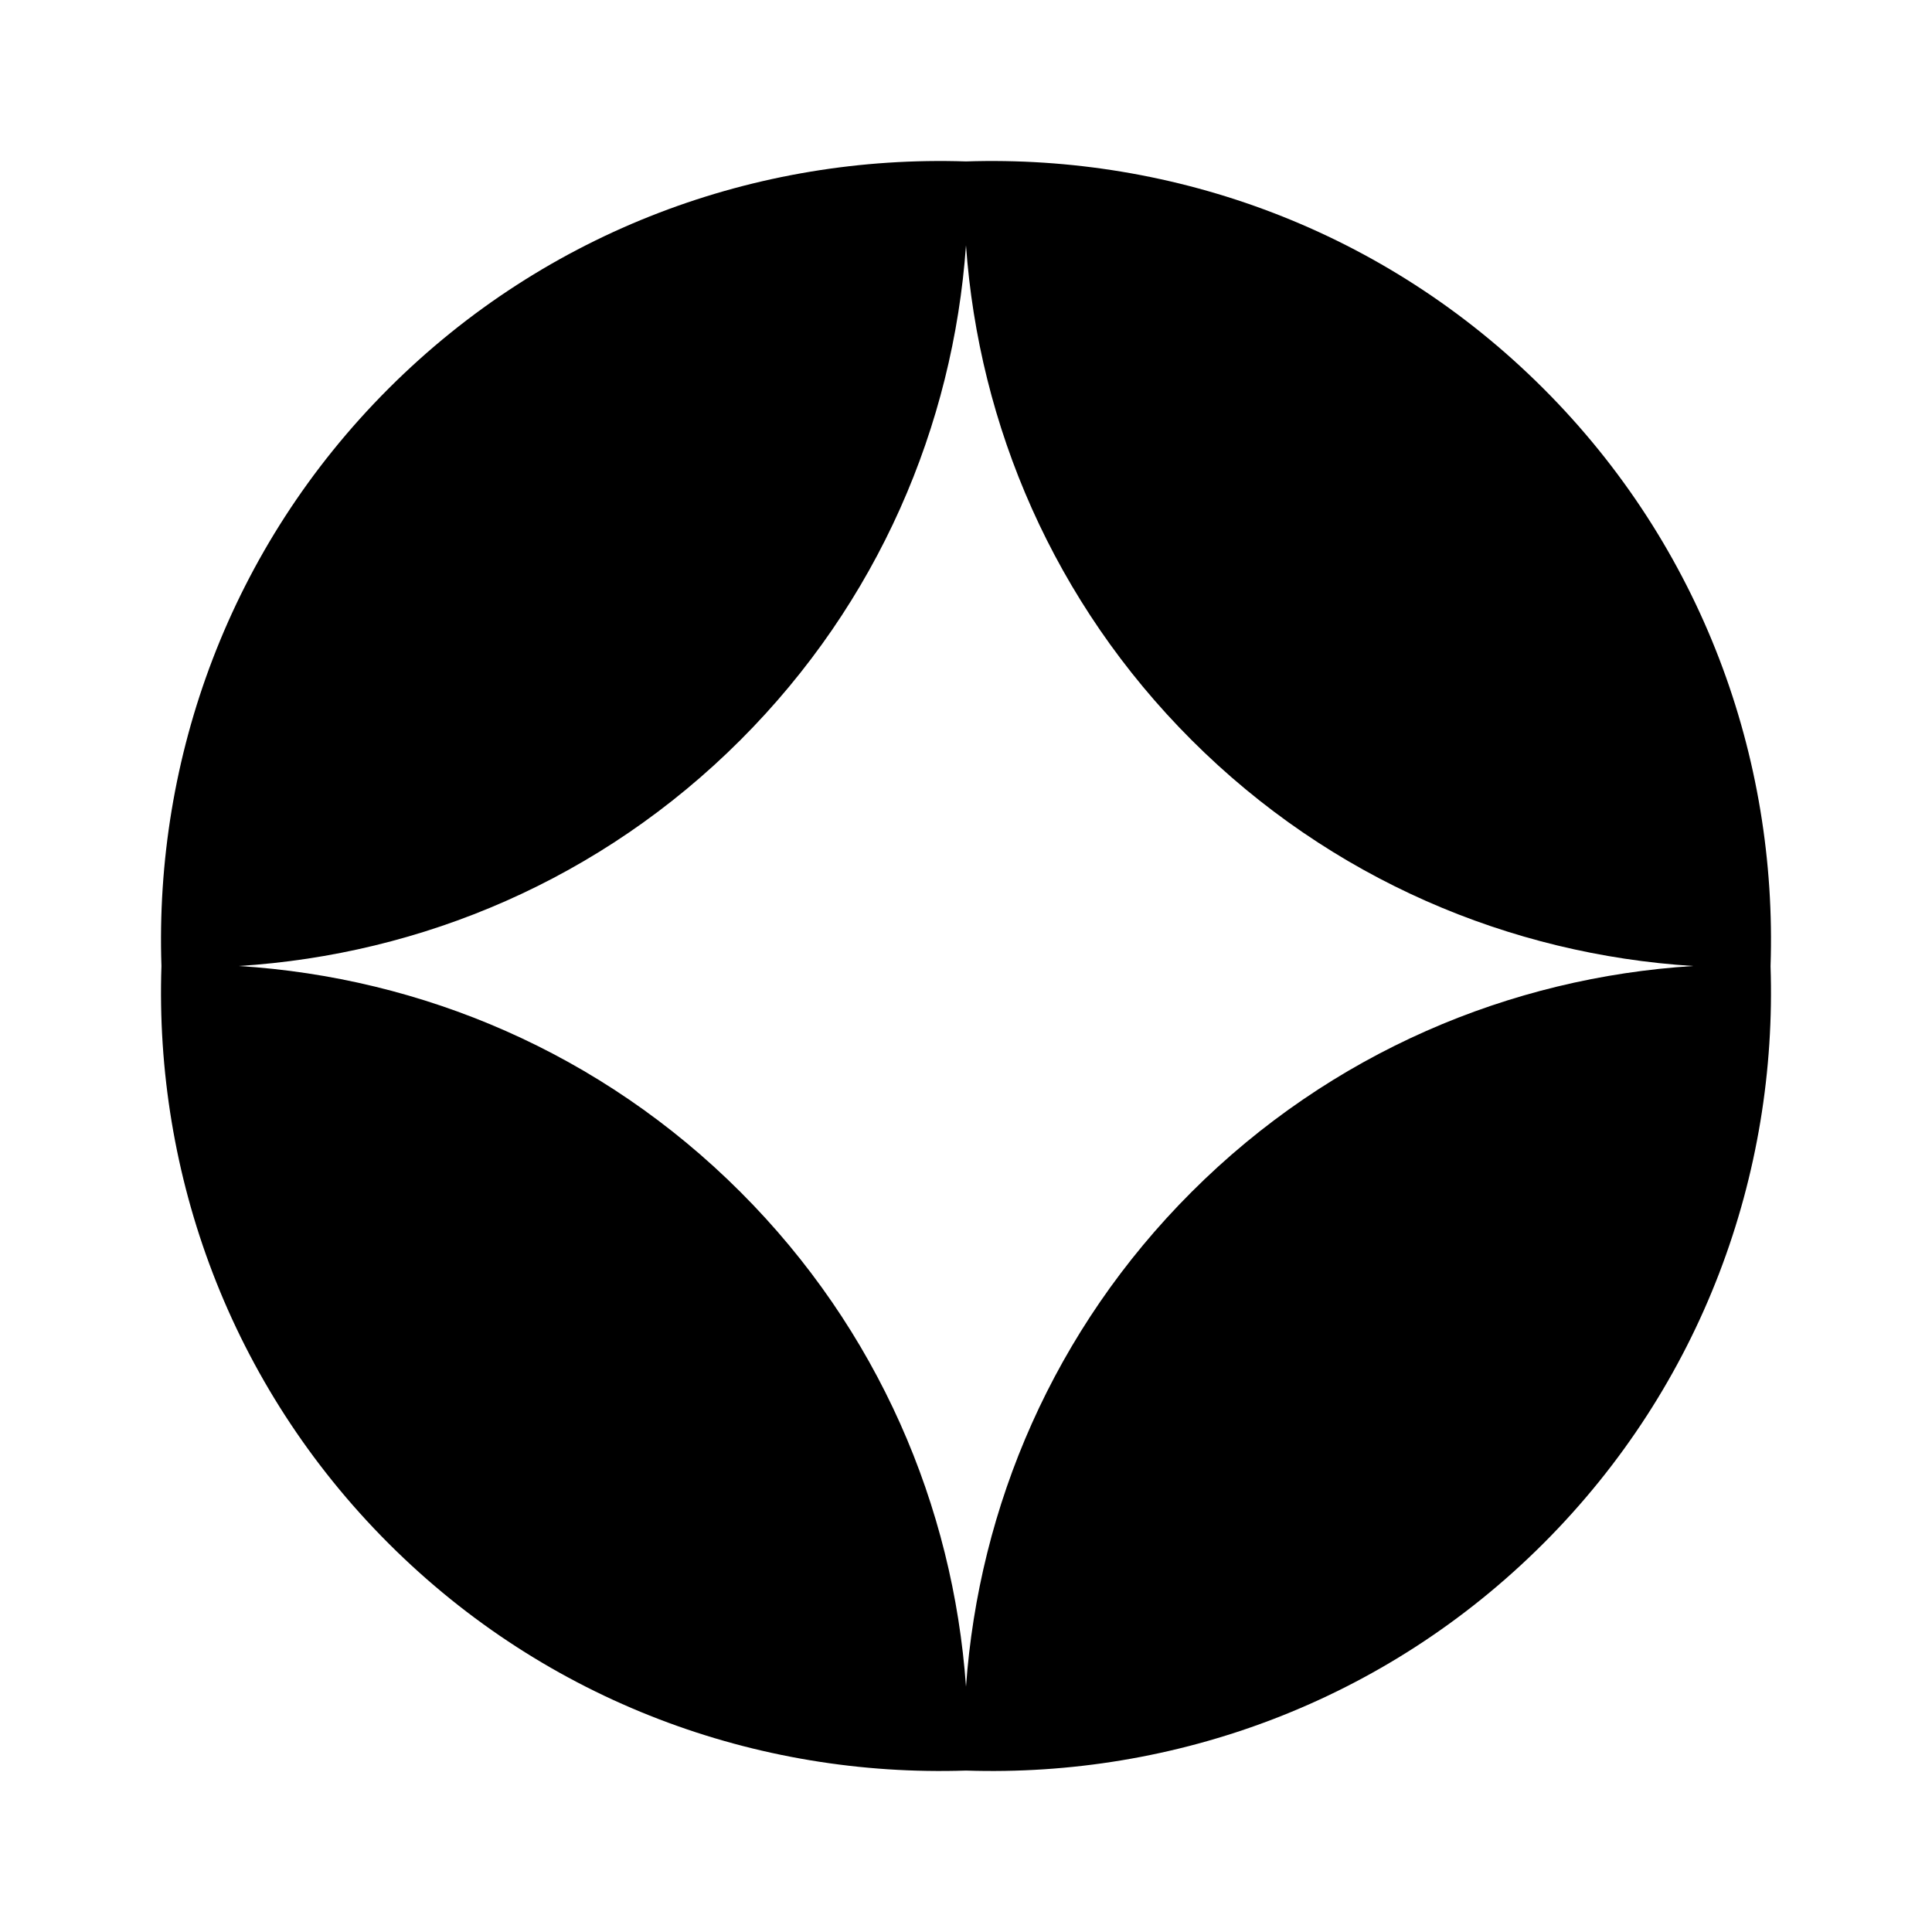
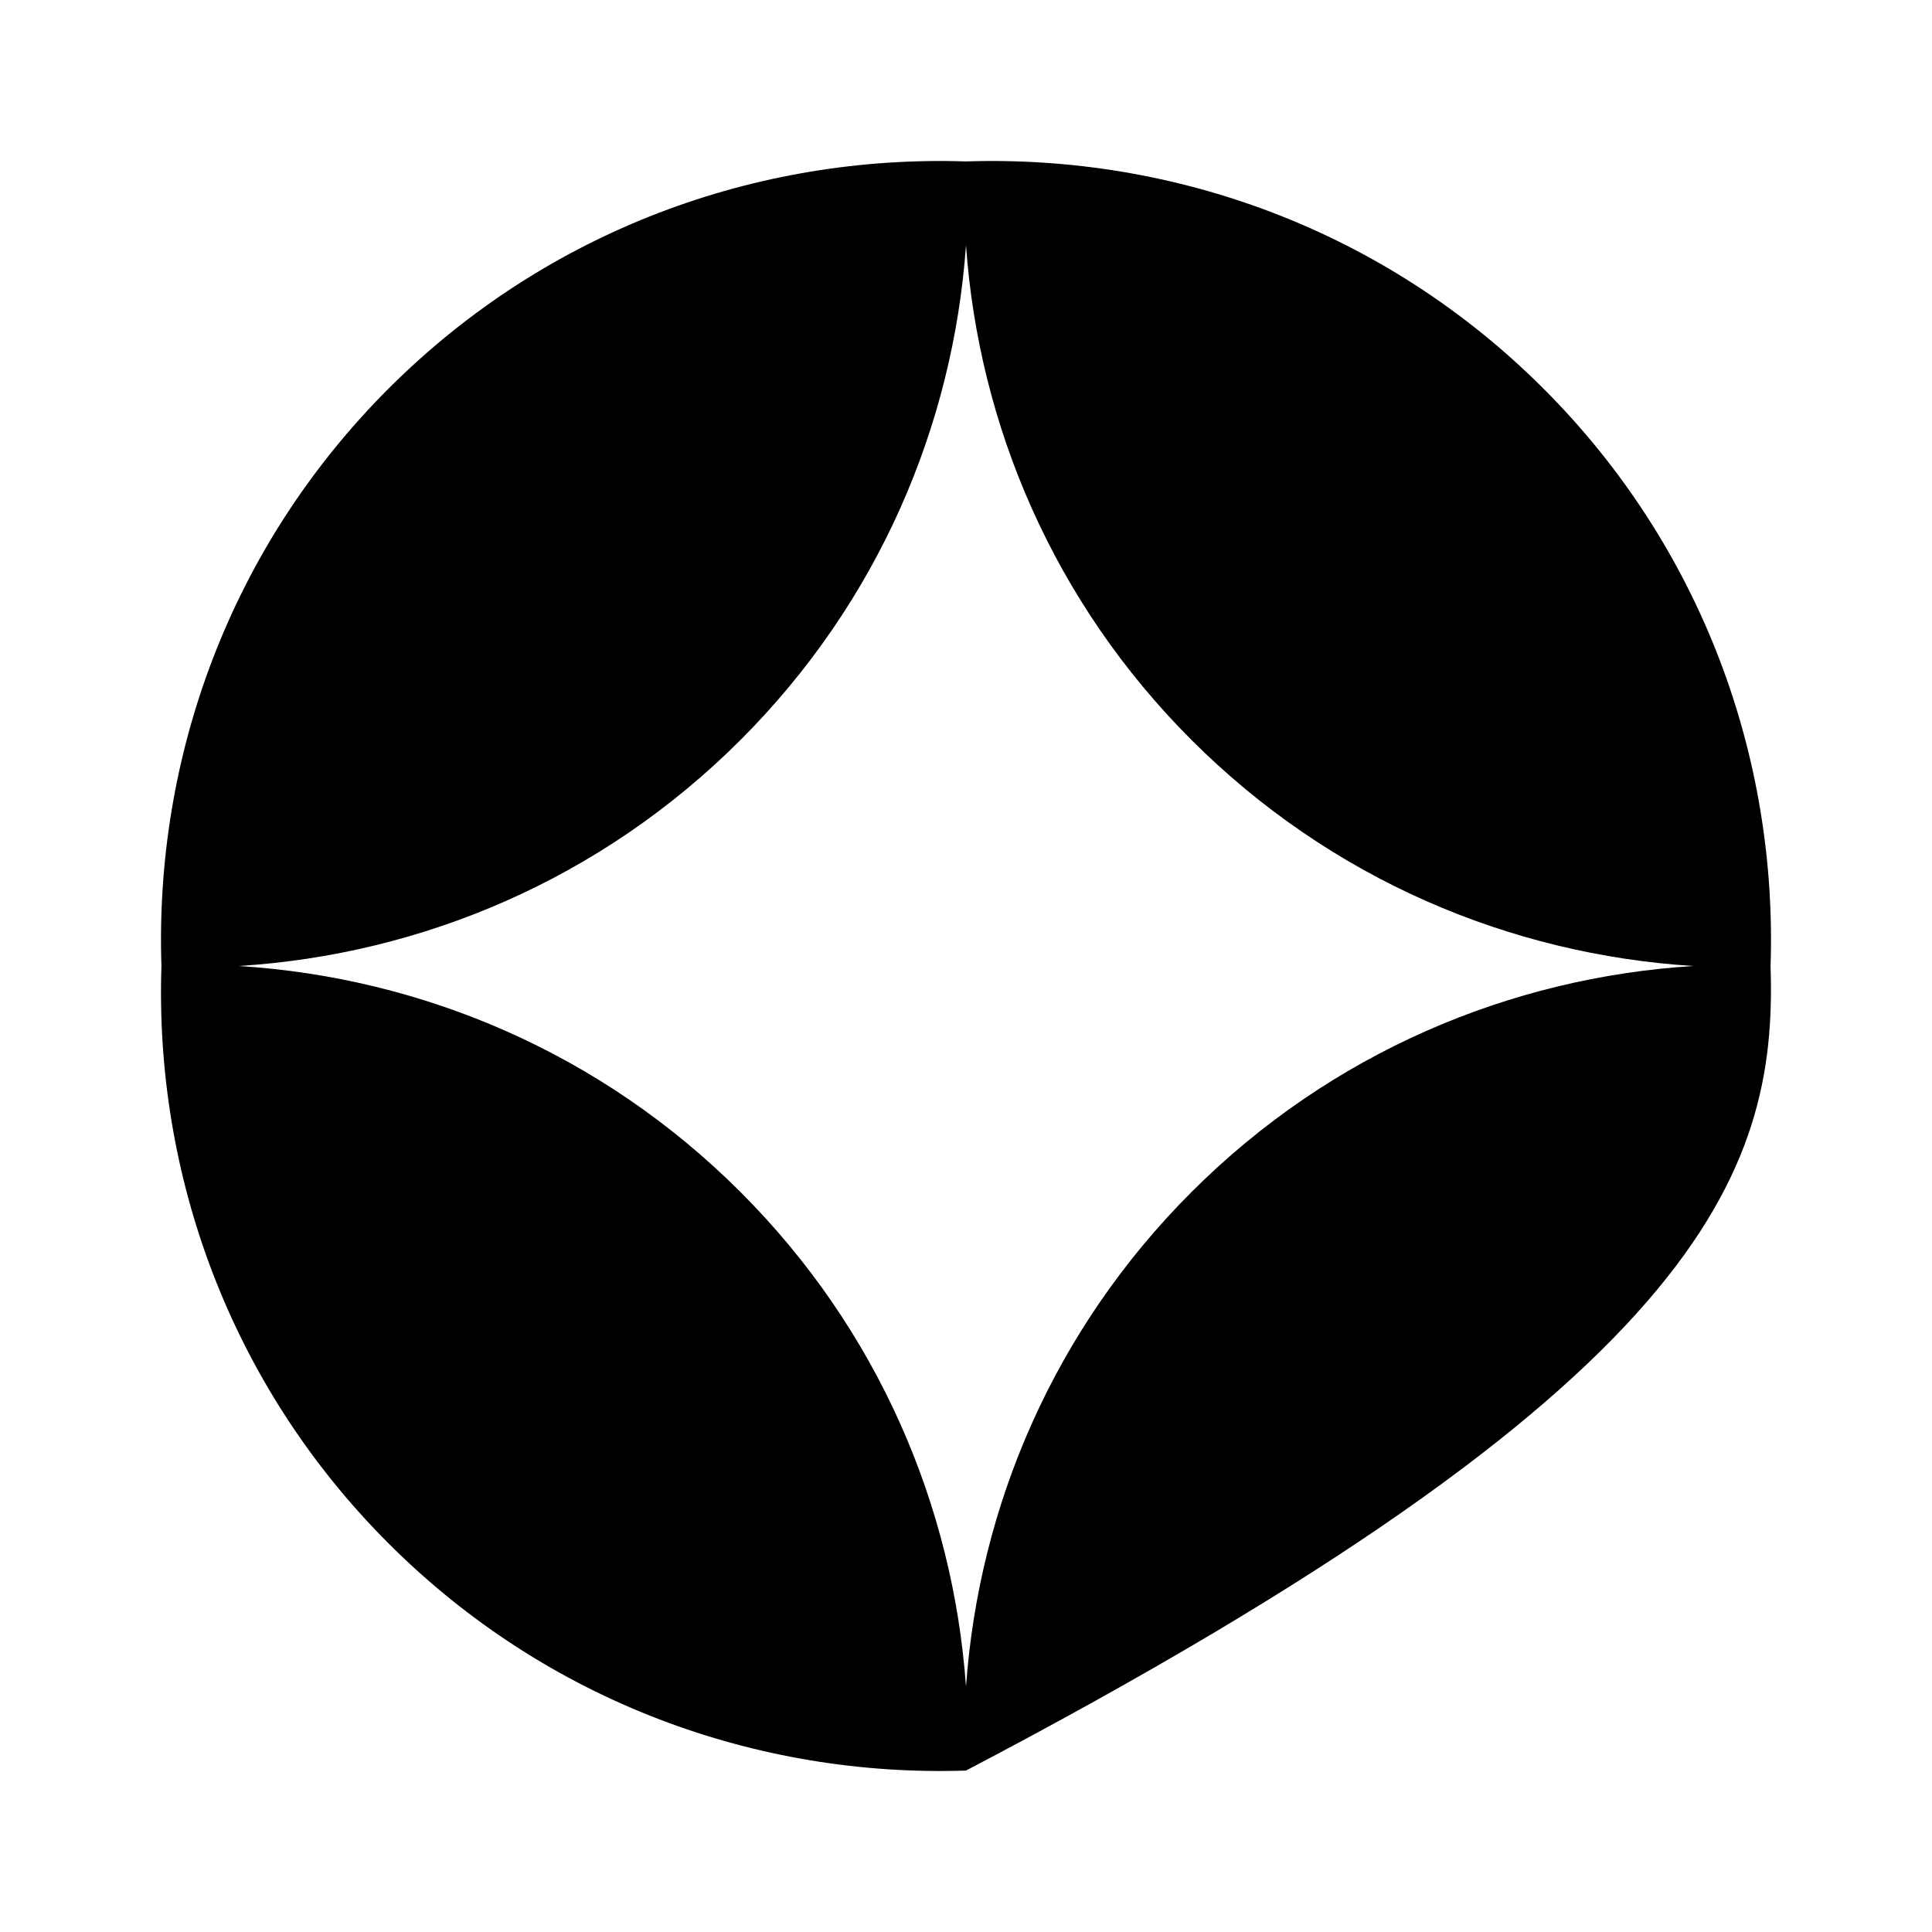
<svg xmlns="http://www.w3.org/2000/svg" preserveAspectRatio="xMidYMid slice" width="64px" height="64px" viewBox="0 0 480 480" fill="none">
-   <path d="M439.889 240C441.625 188.278 422.949 136.003 383.445 96.522C343.971 57.071 291.714 38.406 240 40.106C188.288 38.406 136.029 57.071 96.555 96.522C57.053 136.003 38.377 188.278 40.111 240C38.375 291.721 57.051 343.999 96.555 383.48C136.029 422.929 188.286 441.596 239.998 439.893C291.712 441.594 343.969 422.929 383.443 383.48C422.947 343.999 441.623 291.721 439.887 240H439.889ZM420.657 240C375.279 242.857 330.73 261.474 296.048 296.135C261.783 330.38 243.197 374.255 240 419.041C236.803 374.255 218.219 330.38 183.952 296.135C149.27 261.474 104.723 242.857 59.343 240C104.721 237.145 149.27 218.526 183.95 183.867C218.215 149.622 236.801 105.747 239.998 60.96C243.197 105.747 261.781 149.62 296.046 183.867C330.728 218.528 375.277 237.145 420.655 240H420.657Z" fill="black" />
+   <path d="M439.889 240C441.625 188.278 422.949 136.003 383.445 96.522C343.971 57.071 291.714 38.406 240 40.106C188.288 38.406 136.029 57.071 96.555 96.522C57.053 136.003 38.377 188.278 40.111 240C38.375 291.721 57.051 343.999 96.555 383.48C136.029 422.929 188.286 441.596 239.998 439.893C422.947 343.999 441.623 291.721 439.887 240H439.889ZM420.657 240C375.279 242.857 330.73 261.474 296.048 296.135C261.783 330.38 243.197 374.255 240 419.041C236.803 374.255 218.219 330.38 183.952 296.135C149.27 261.474 104.723 242.857 59.343 240C104.721 237.145 149.27 218.526 183.95 183.867C218.215 149.622 236.801 105.747 239.998 60.96C243.197 105.747 261.781 149.62 296.046 183.867C330.728 218.528 375.277 237.145 420.655 240H420.657Z" fill="black" />
</svg>